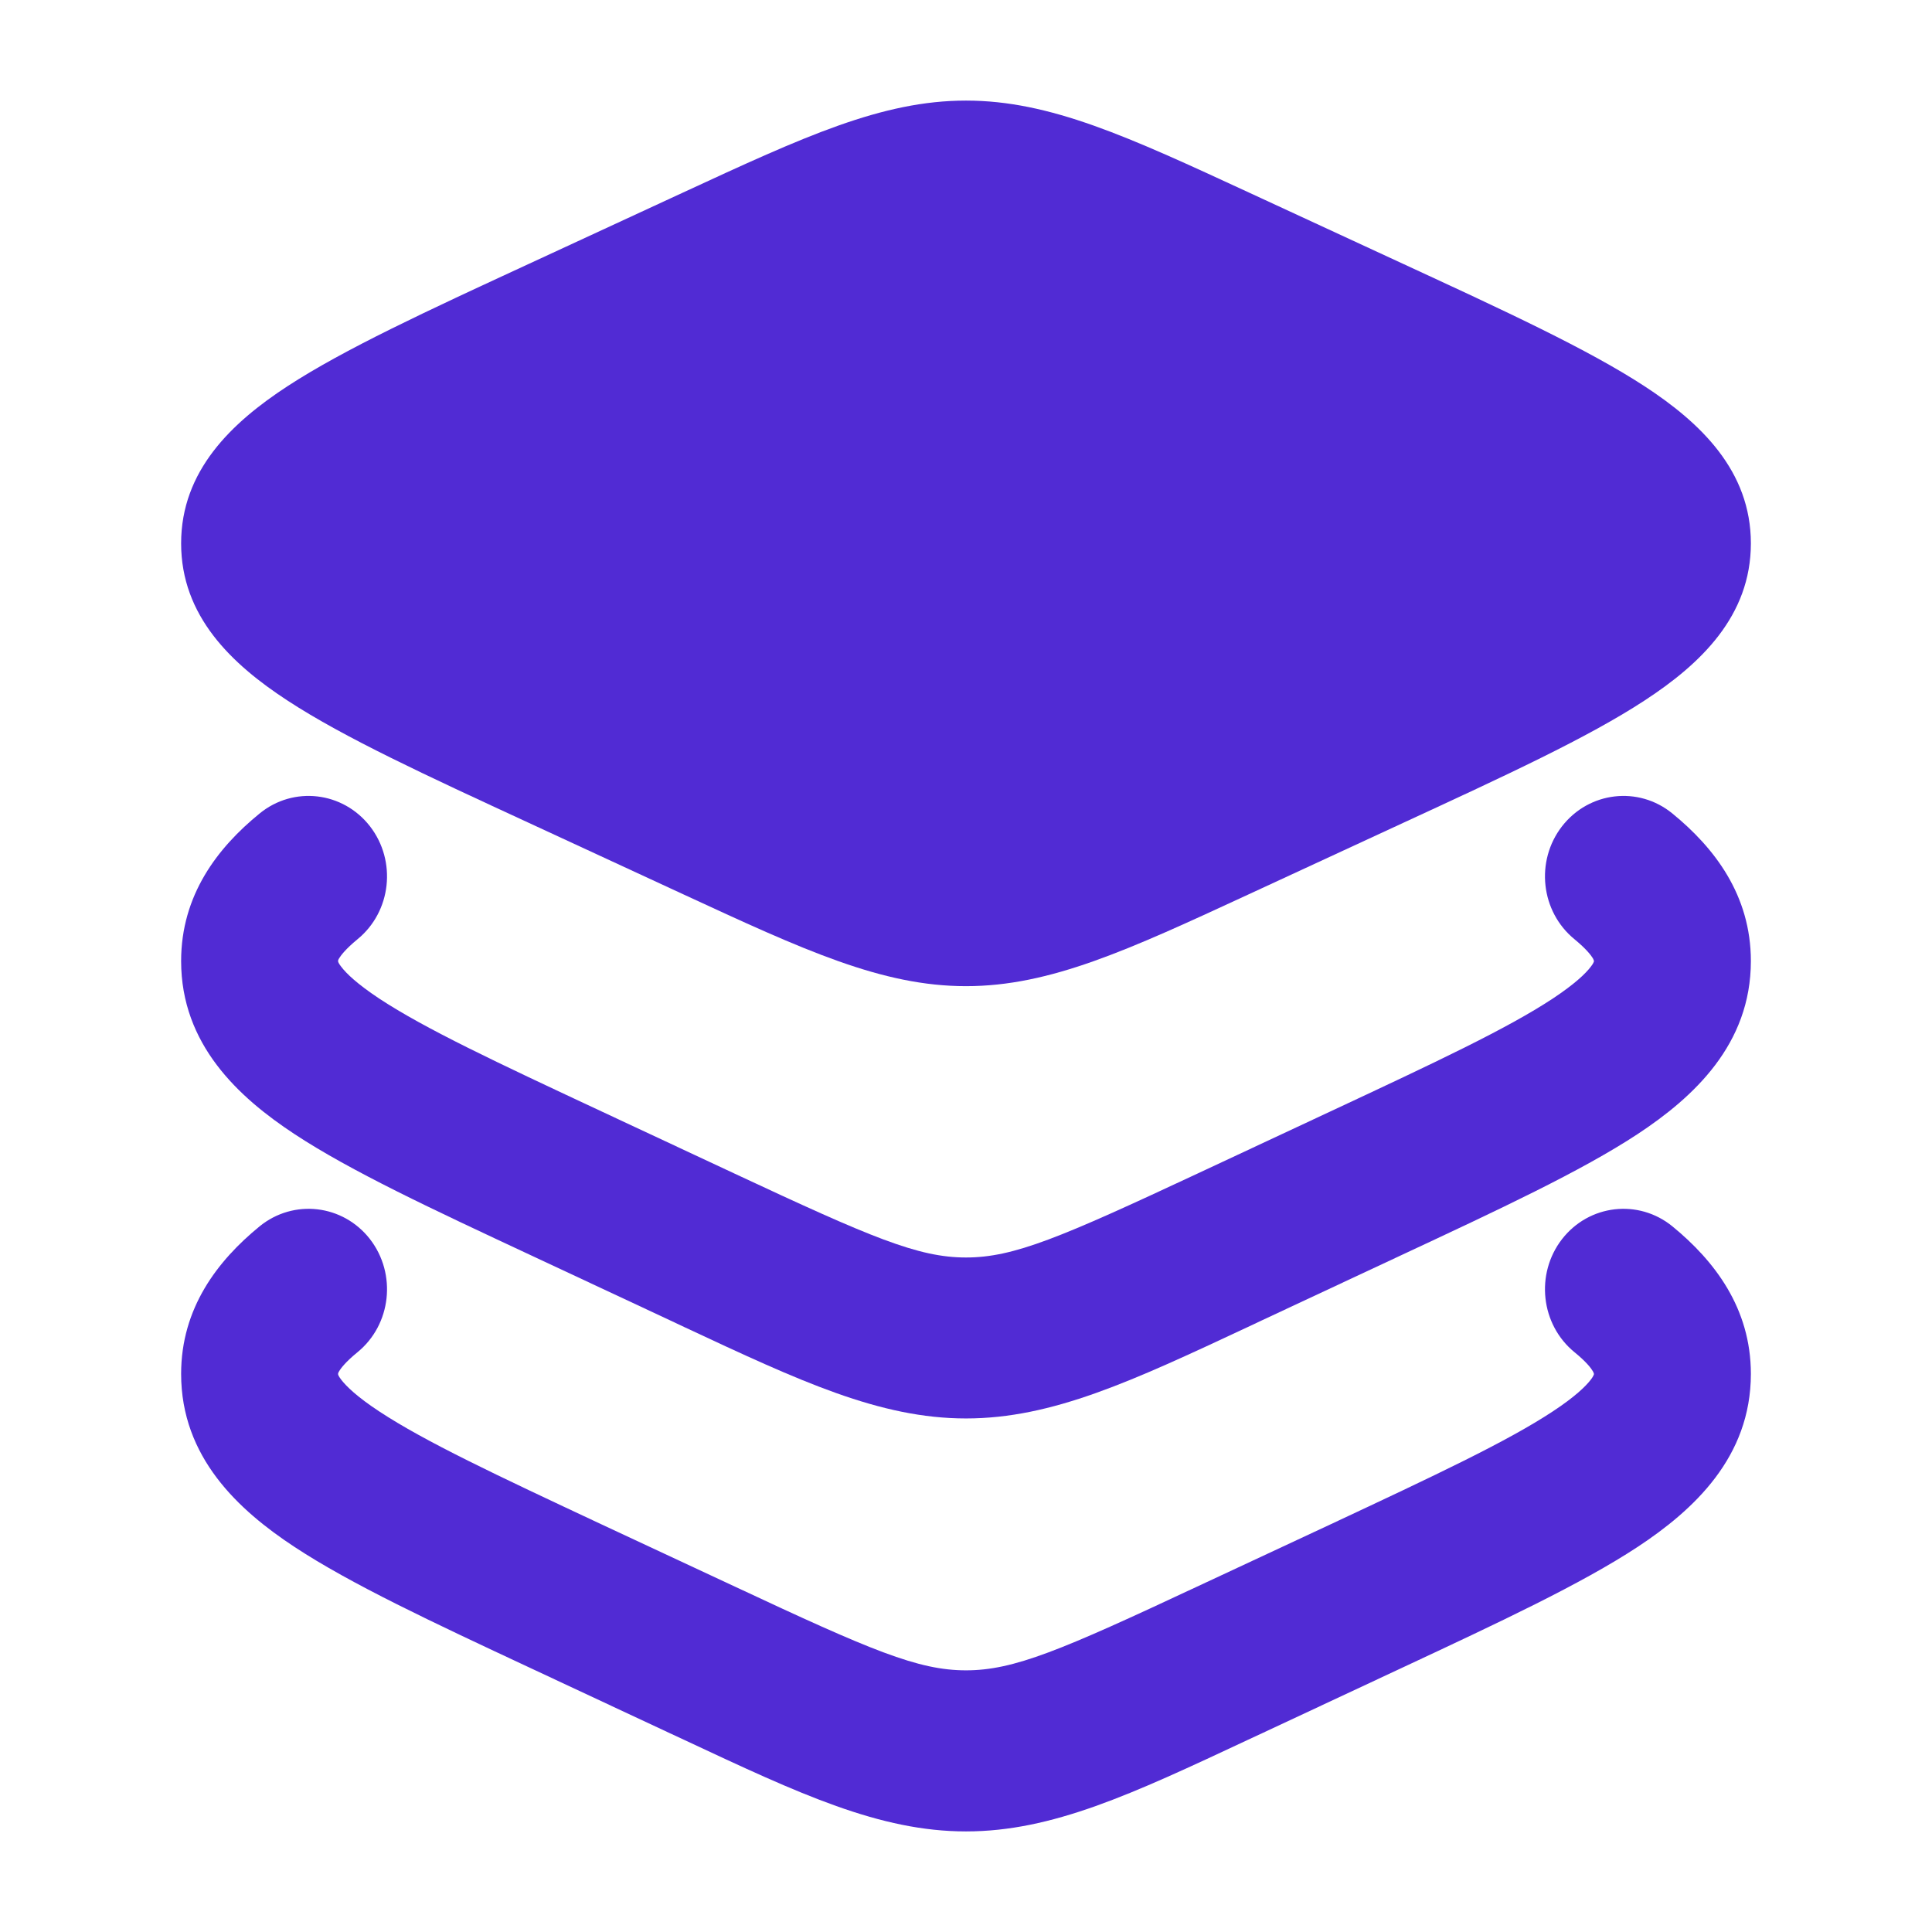
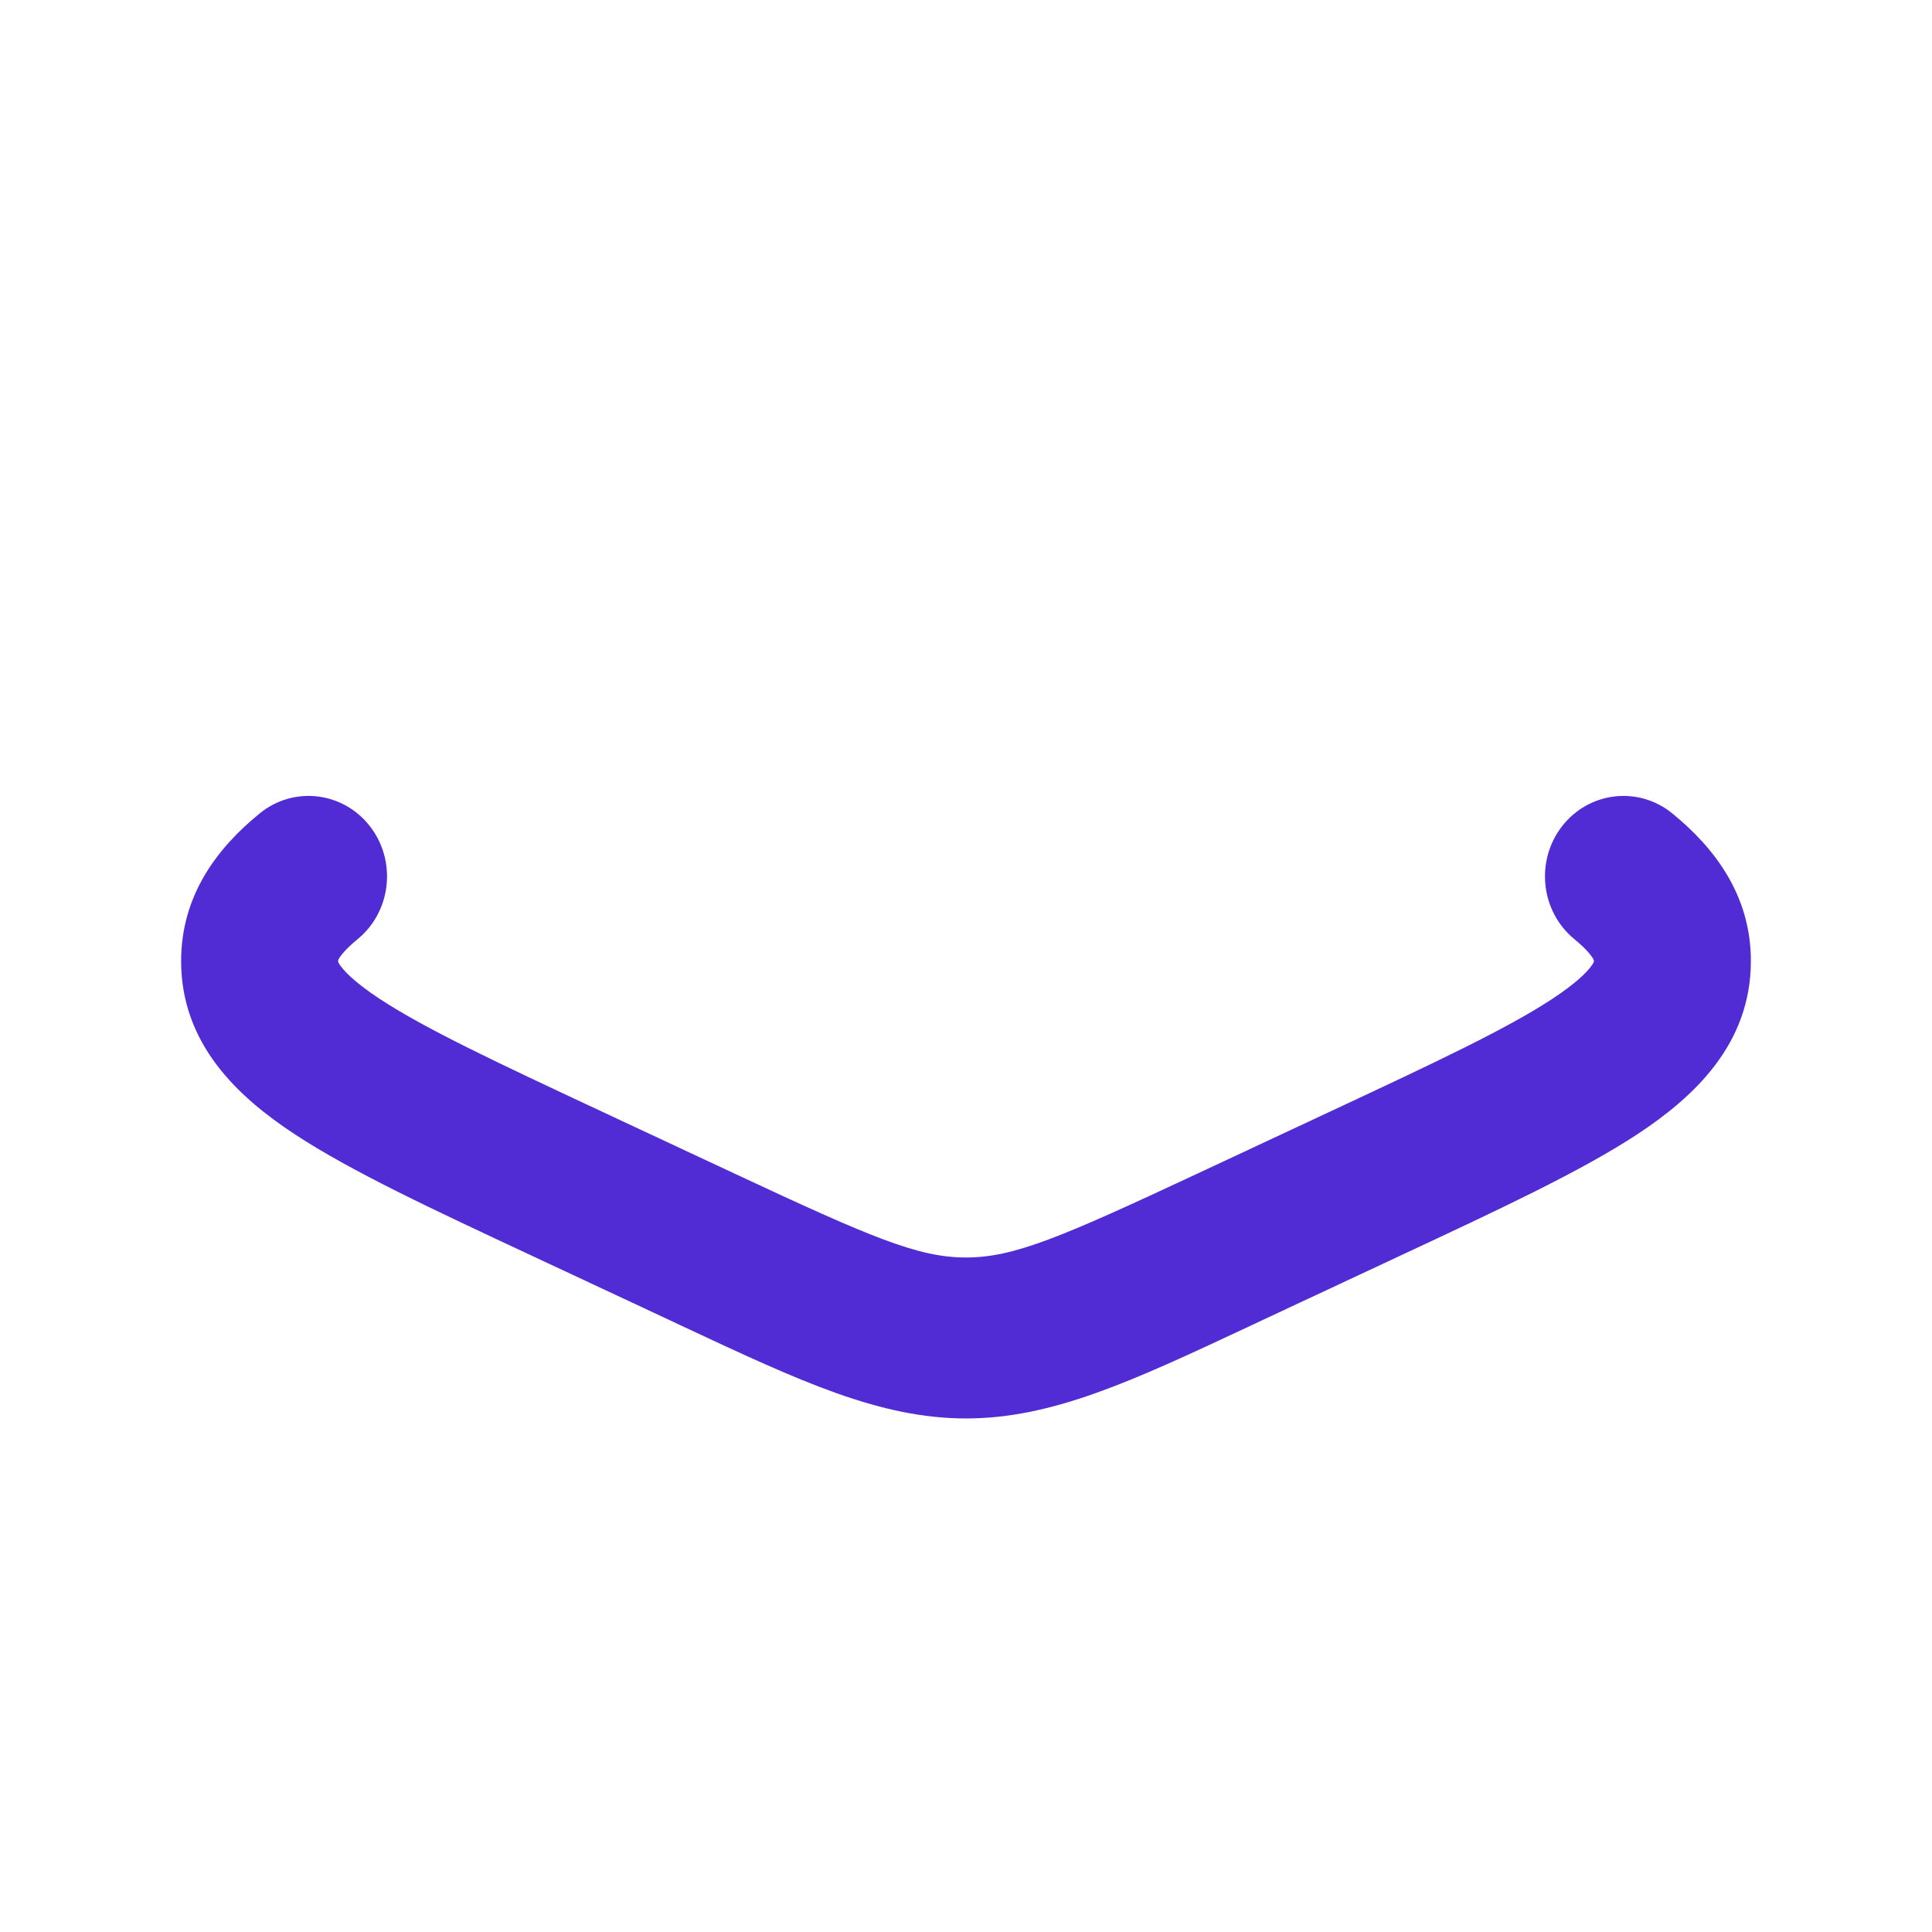
<svg xmlns="http://www.w3.org/2000/svg" width="16" height="16" viewBox="0 0 16 16" fill="none">
-   <path d="M5.658 1.594C6.657 1.132 7.303 0.833 8 0.833C8.697 0.833 9.343 1.132 10.342 1.594L10.448 1.643L11.624 2.187L11.624 2.187C12.466 2.576 13.149 2.892 13.617 3.197C14.085 3.502 14.5 3.9 14.5 4.5C14.5 5.101 14.085 5.498 13.617 5.803C13.149 6.109 12.466 6.424 11.624 6.813L10.448 7.357L10.342 7.406C9.343 7.868 8.697 8.167 8 8.167C7.303 8.167 6.657 7.868 5.658 7.406L5.552 7.357L4.376 6.813C3.534 6.424 2.851 6.109 2.383 5.803C1.915 5.498 1.5 5.101 1.5 4.5C1.5 3.9 1.915 3.502 2.383 3.197C2.851 2.892 3.534 2.576 4.376 2.187L4.376 2.187L5.552 1.643L5.658 1.594Z" fill="#512BD4" />
-   <path fill-rule="evenodd" clip-rule="evenodd" d="M3.064 10.262C3.287 10.55 3.241 10.97 2.96 11.199C2.863 11.278 2.823 11.331 2.808 11.357C2.799 11.372 2.8 11.375 2.8 11.377C2.8 11.378 2.8 11.378 2.8 11.378C2.8 11.383 2.8 11.384 2.801 11.385C2.801 11.385 2.801 11.385 2.801 11.385C2.801 11.387 2.806 11.4 2.825 11.425C2.867 11.48 2.957 11.568 3.141 11.689C3.519 11.938 4.106 12.214 4.979 12.623L6.087 13.14C7.215 13.668 7.603 13.833 8 13.833C8.397 13.833 8.785 13.668 9.913 13.14L11.021 12.623C11.894 12.214 12.481 11.938 12.859 11.689C13.043 11.568 13.133 11.48 13.175 11.425C13.194 11.4 13.198 11.387 13.199 11.385C13.199 11.385 13.199 11.385 13.199 11.385C13.2 11.384 13.2 11.383 13.2 11.378C13.2 11.378 13.2 11.378 13.2 11.377C13.2 11.375 13.2 11.372 13.192 11.357C13.177 11.331 13.137 11.278 13.04 11.199C12.759 10.97 12.713 10.55 12.936 10.262C13.16 9.974 13.569 9.927 13.85 10.156C14.198 10.441 14.5 10.833 14.5 11.378C14.5 12.068 14.026 12.505 13.562 12.811C13.095 13.118 12.42 13.434 11.609 13.813L10.452 14.354C10.41 14.373 10.368 14.393 10.327 14.412C9.375 14.858 8.715 15.167 8 15.167C7.285 15.167 6.625 14.858 5.673 14.412C5.632 14.393 5.59 14.373 5.548 14.354L4.391 13.813C3.58 13.434 2.905 13.118 2.439 12.811C1.974 12.505 1.5 12.068 1.5 11.378C1.5 10.833 1.801 10.441 2.15 10.156C2.431 9.927 2.84 9.974 3.064 10.262Z" fill="#512BD4" />
  <path fill-rule="evenodd" clip-rule="evenodd" d="M3.064 6.843C3.287 7.131 3.241 7.55 2.96 7.779C2.863 7.859 2.823 7.912 2.808 7.937C2.799 7.952 2.8 7.956 2.8 7.958C2.8 7.958 2.8 7.959 2.8 7.959C2.8 7.964 2.8 7.965 2.801 7.965C2.801 7.965 2.801 7.965 2.801 7.965C2.801 7.967 2.806 7.981 2.825 8.005C2.867 8.061 2.957 8.148 3.141 8.27C3.519 8.519 4.106 8.795 4.979 9.203L6.087 9.721C7.215 10.248 7.603 10.414 8 10.414C8.397 10.414 8.785 10.248 9.913 9.721L11.021 9.203C11.894 8.795 12.481 8.519 12.859 8.27C13.043 8.148 13.133 8.061 13.175 8.005C13.194 7.981 13.198 7.968 13.199 7.966C13.199 7.966 13.199 7.966 13.199 7.966C13.2 7.965 13.2 7.964 13.2 7.959C13.2 7.959 13.2 7.958 13.2 7.958C13.2 7.956 13.2 7.952 13.192 7.937C13.177 7.912 13.137 7.859 13.04 7.779C12.759 7.55 12.713 7.131 12.936 6.843C13.16 6.555 13.569 6.507 13.85 6.737C14.198 7.021 14.5 7.413 14.5 7.959C14.5 8.649 14.026 9.086 13.562 9.392C13.095 9.699 12.42 10.014 11.609 10.393L10.452 10.934C10.41 10.954 10.368 10.973 10.327 10.993C9.375 11.438 8.715 11.747 8 11.747C7.285 11.747 6.625 11.438 5.673 10.993C5.632 10.973 5.59 10.954 5.548 10.934L4.391 10.393C3.58 10.014 2.905 9.699 2.439 9.392C1.974 9.086 1.5 8.649 1.5 7.959C1.5 7.413 1.801 7.021 2.15 6.737C2.431 6.507 2.84 6.555 3.064 6.843Z" fill="#512BD4" />
</svg>